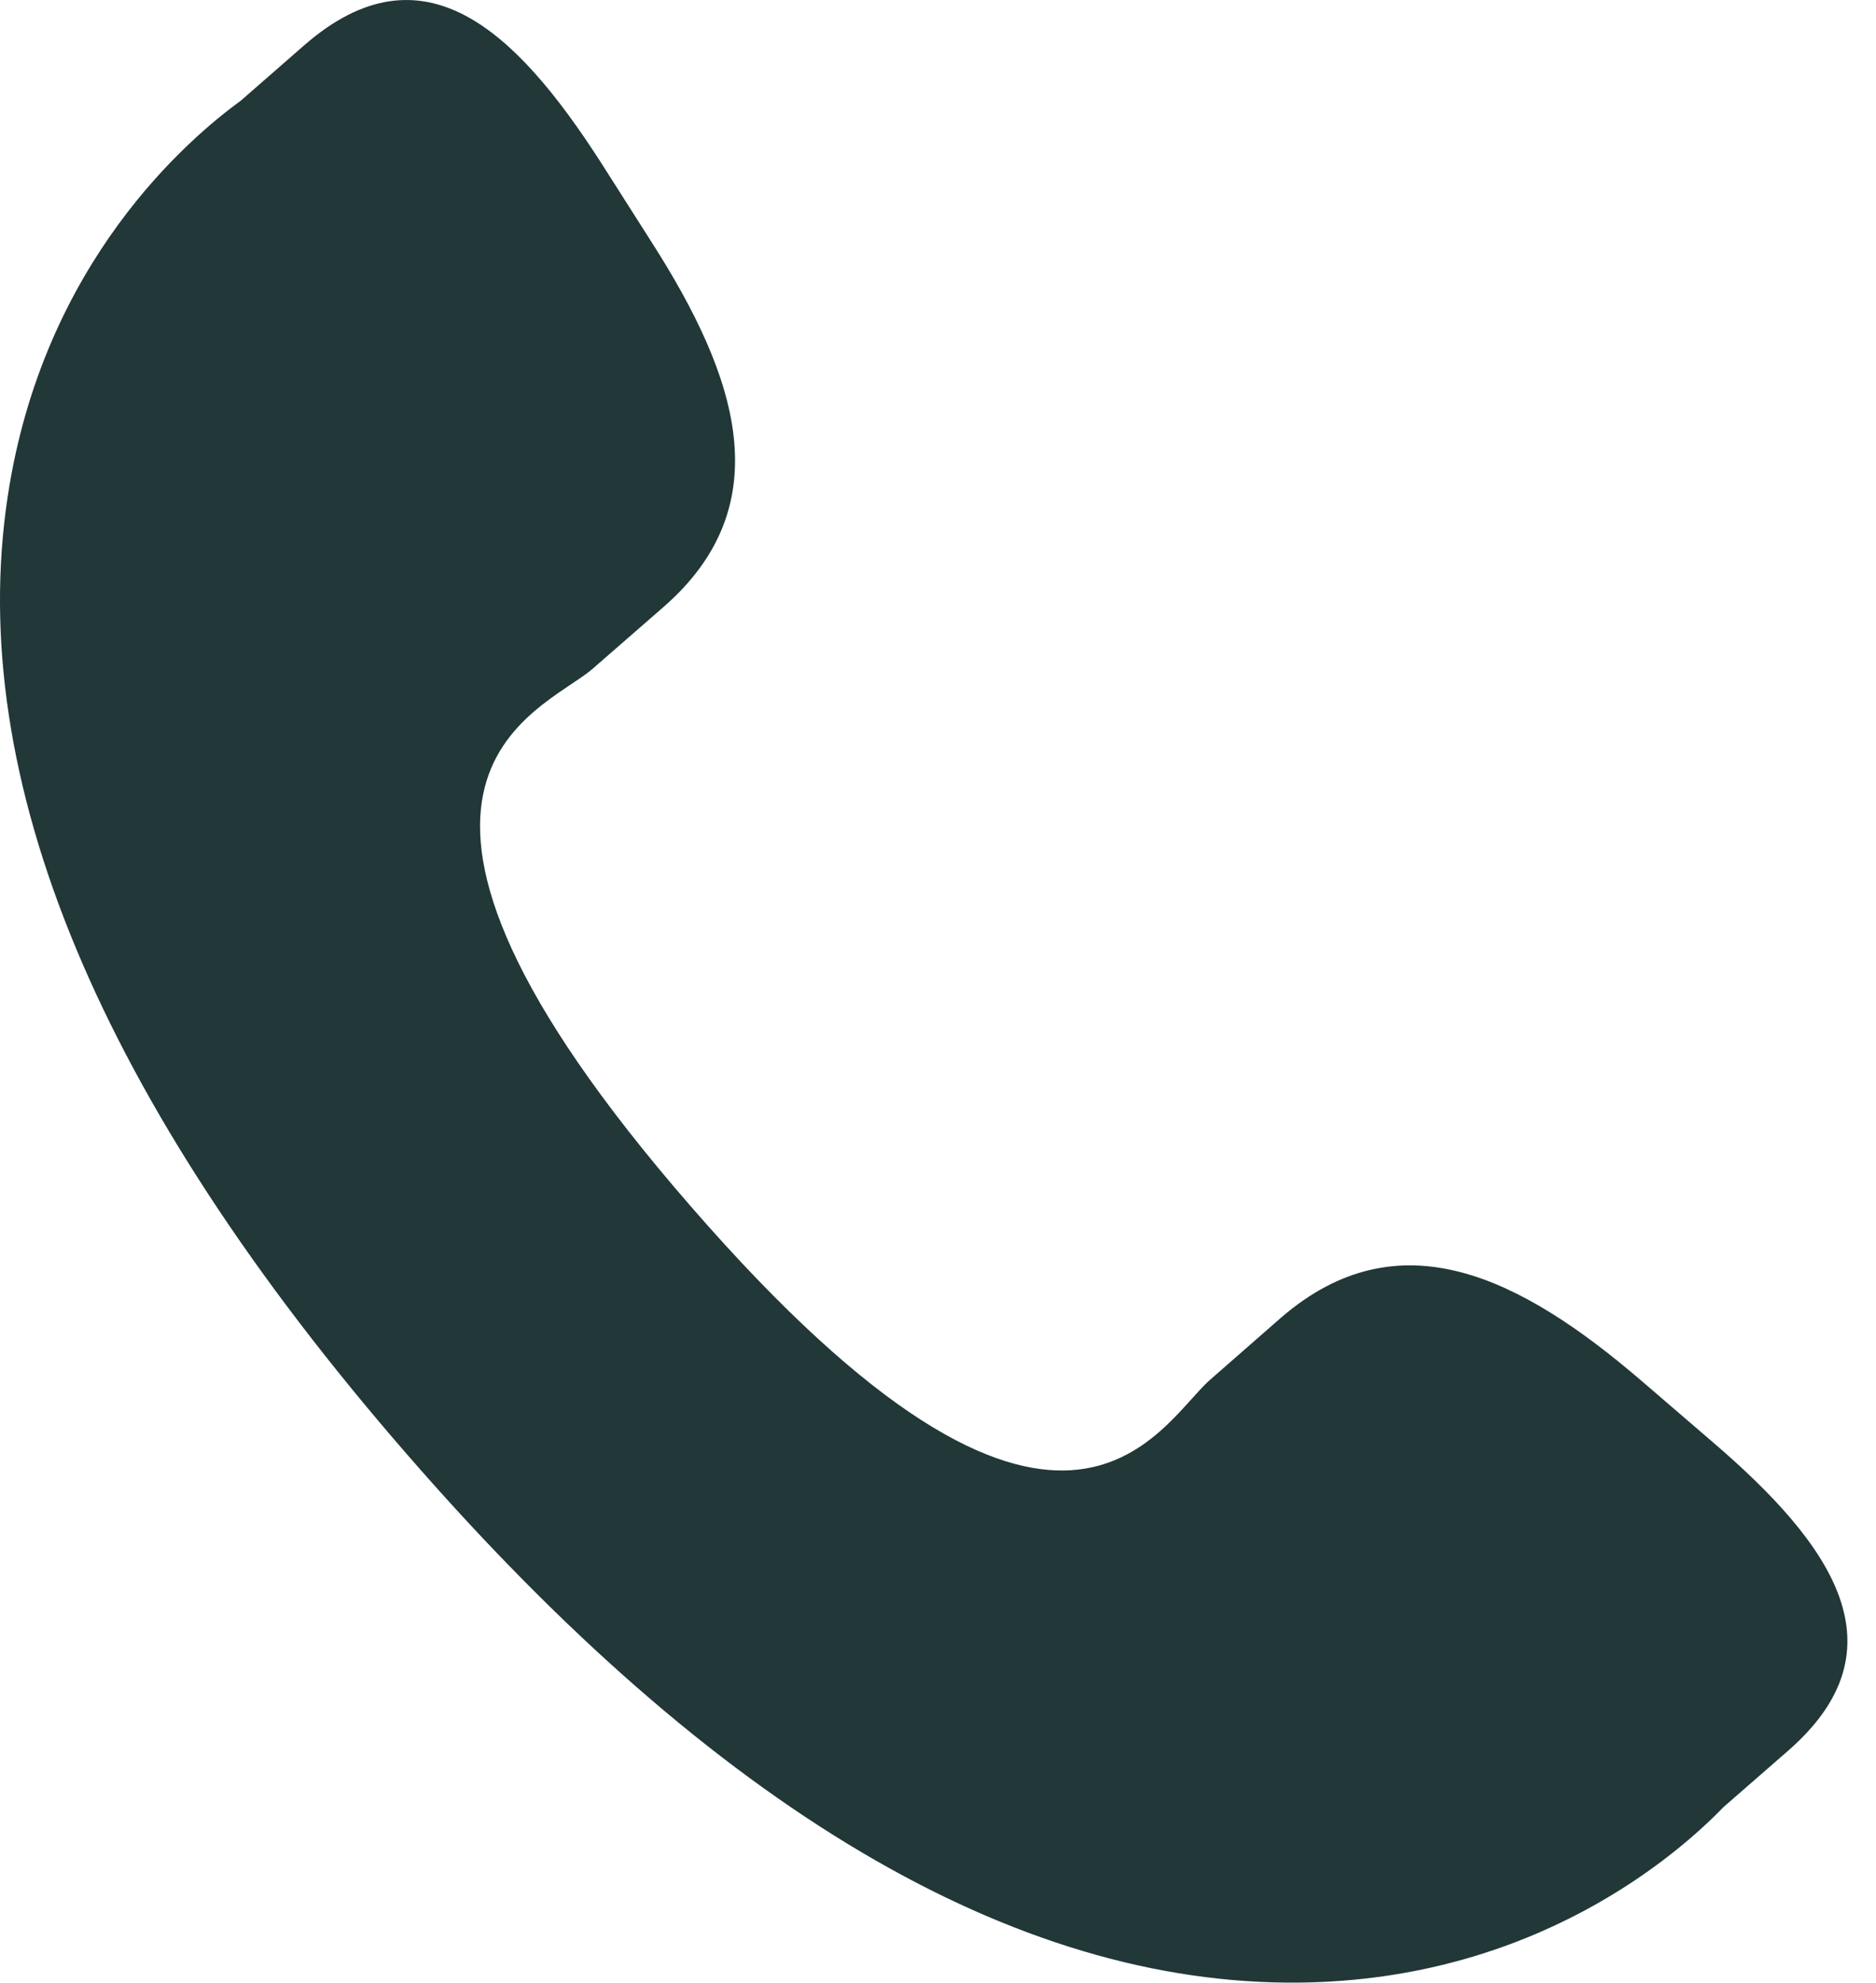
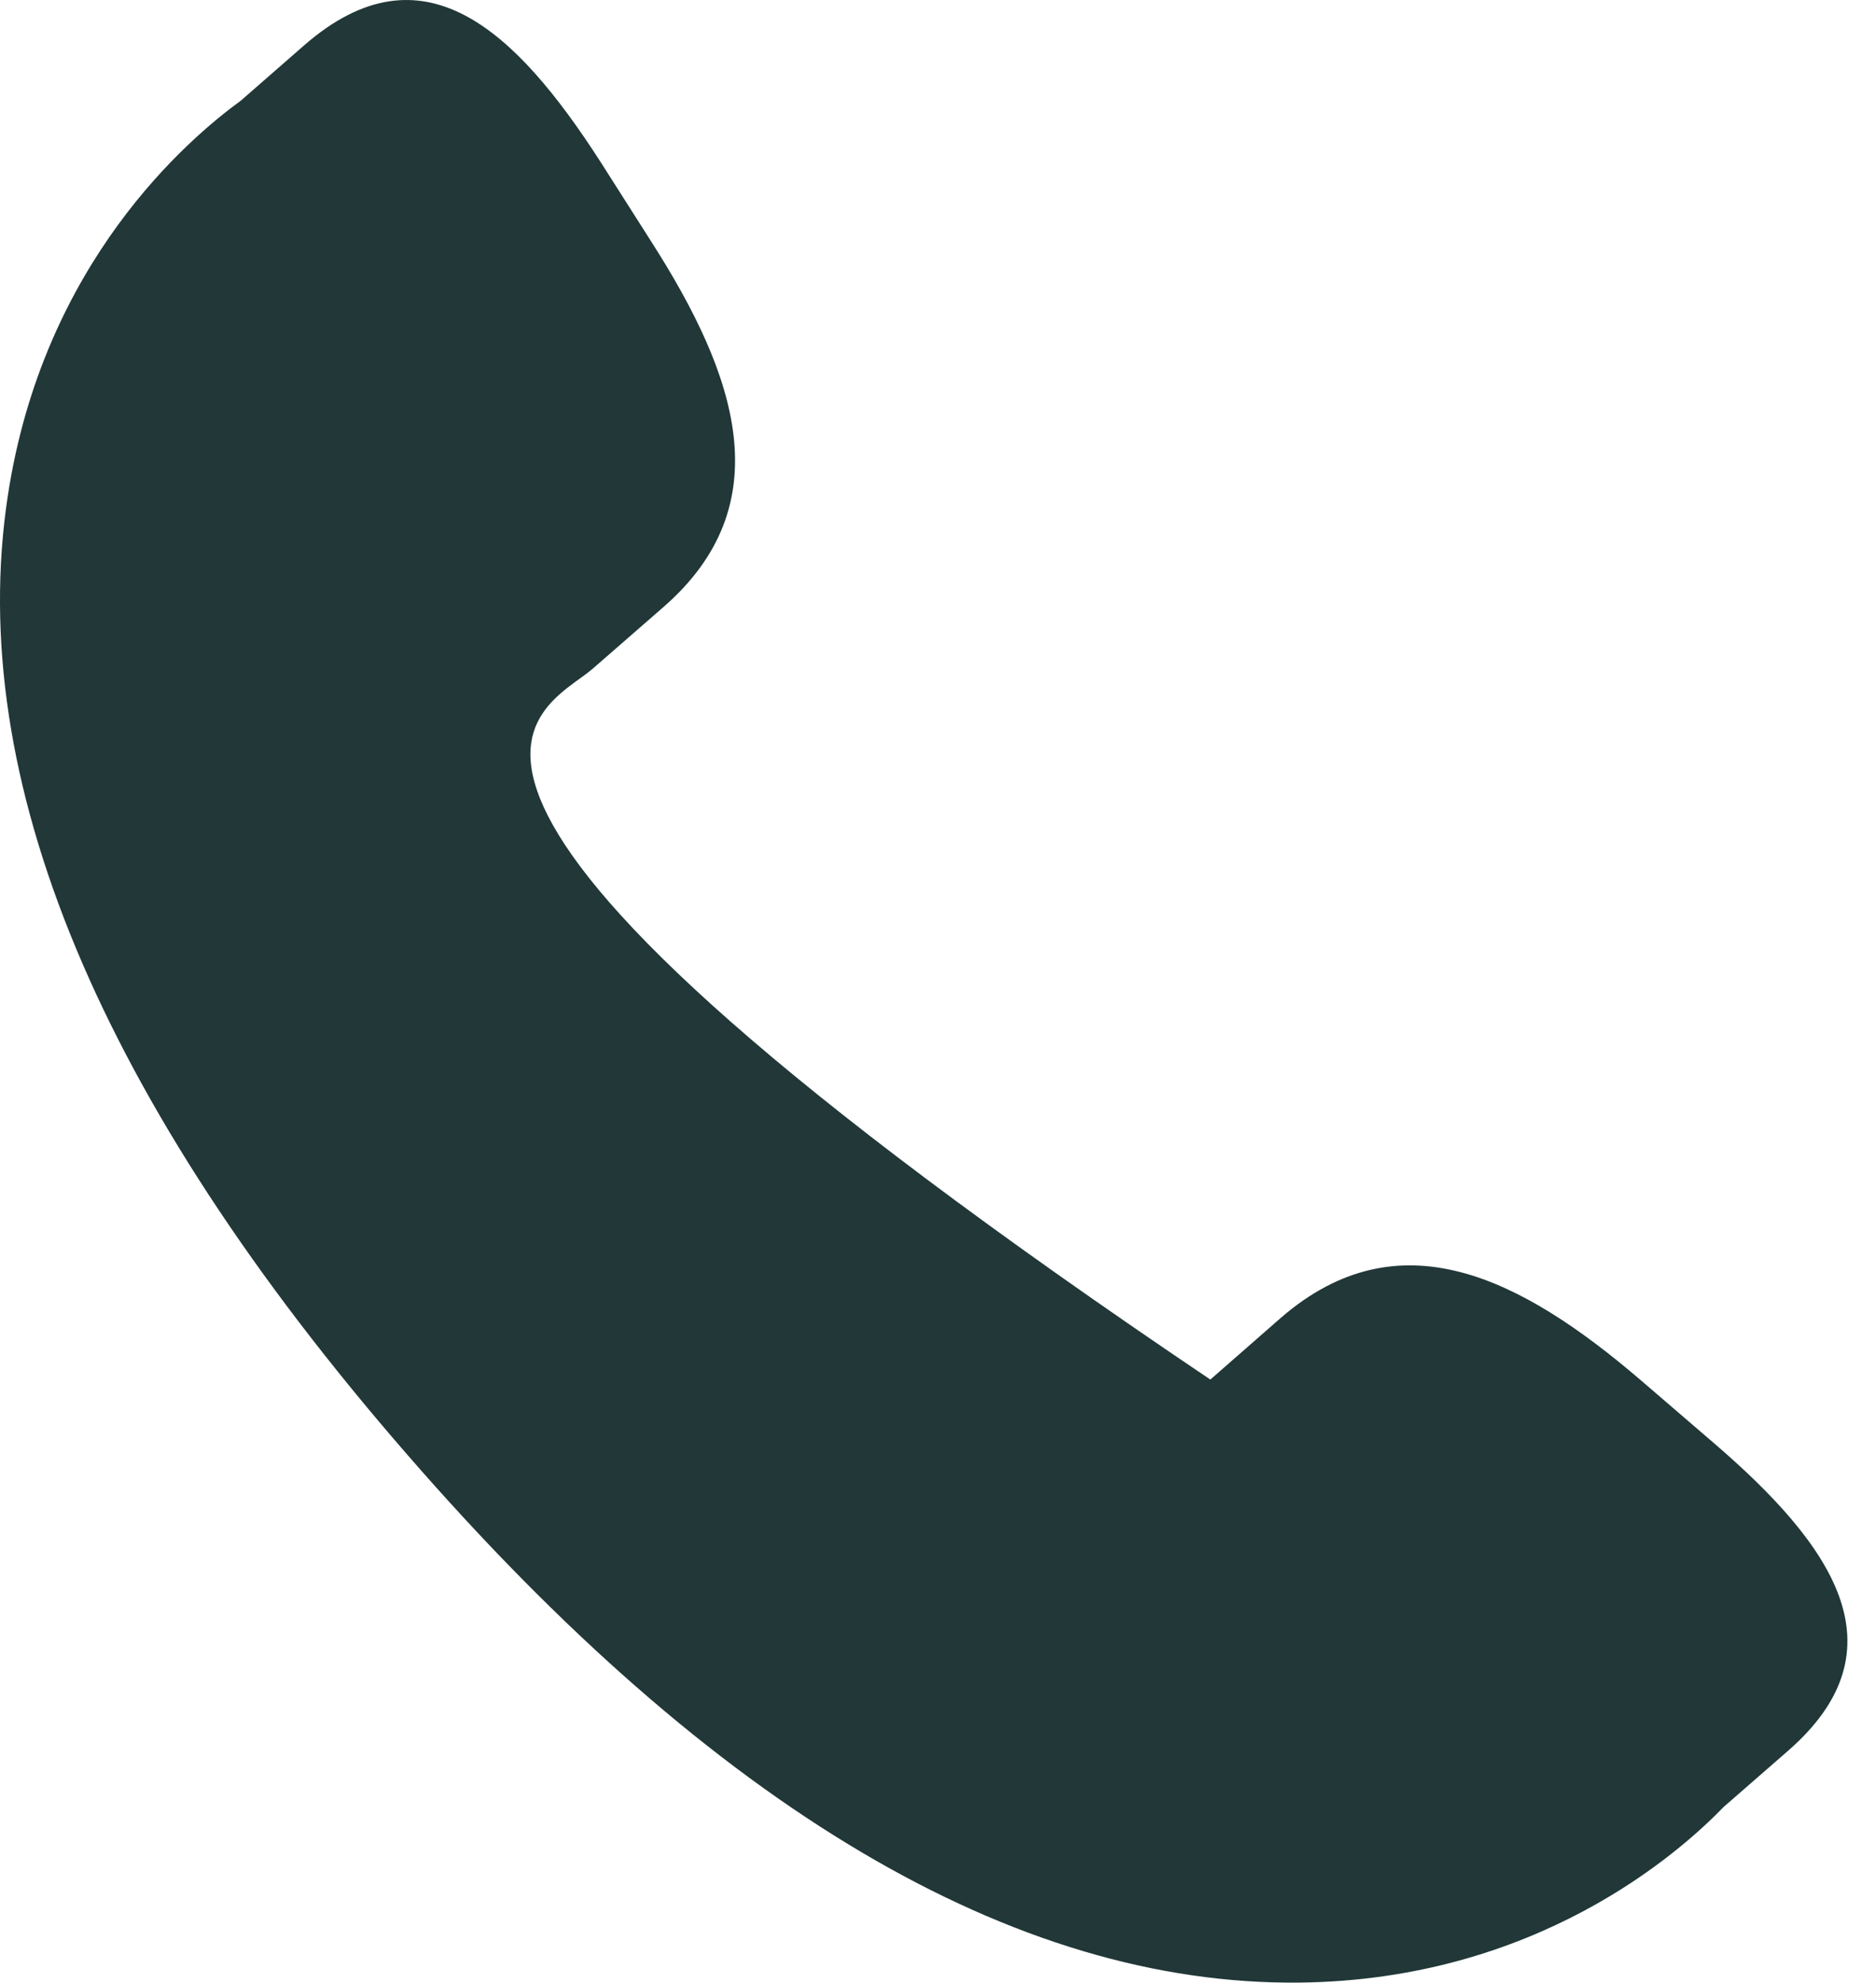
<svg xmlns="http://www.w3.org/2000/svg" width="53" height="56" viewBox="0 0 53 56" fill="none">
-   <path d="M46.346 38.977C42.964 36.083 39.53 34.331 36.189 37.22L34.194 38.966C32.734 40.233 30.019 46.156 19.525 34.084C9.033 22.027 15.277 20.15 16.739 18.893L18.745 17.145C22.069 14.249 20.814 10.604 18.417 6.852L16.97 4.579C14.562 0.835 11.94 -1.623 8.607 1.268L6.806 2.841C5.333 3.914 1.216 7.402 0.217 14.028C-0.985 21.979 2.807 31.083 11.494 41.073C20.17 51.066 28.664 56.086 36.711 55.999C43.398 55.927 47.437 52.338 48.7 51.034L50.508 49.458C53.831 46.569 51.766 43.627 48.381 40.727L46.346 38.977Z" fill="#001A1B" fill-opacity="0.87" />
+   <path d="M46.346 38.977C42.964 36.083 39.53 34.331 36.189 37.22L34.194 38.966C9.033 22.027 15.277 20.15 16.739 18.893L18.745 17.145C22.069 14.249 20.814 10.604 18.417 6.852L16.97 4.579C14.562 0.835 11.94 -1.623 8.607 1.268L6.806 2.841C5.333 3.914 1.216 7.402 0.217 14.028C-0.985 21.979 2.807 31.083 11.494 41.073C20.17 51.066 28.664 56.086 36.711 55.999C43.398 55.927 47.437 52.338 48.7 51.034L50.508 49.458C53.831 46.569 51.766 43.627 48.381 40.727L46.346 38.977Z" fill="#001A1B" fill-opacity="0.87" />
</svg>